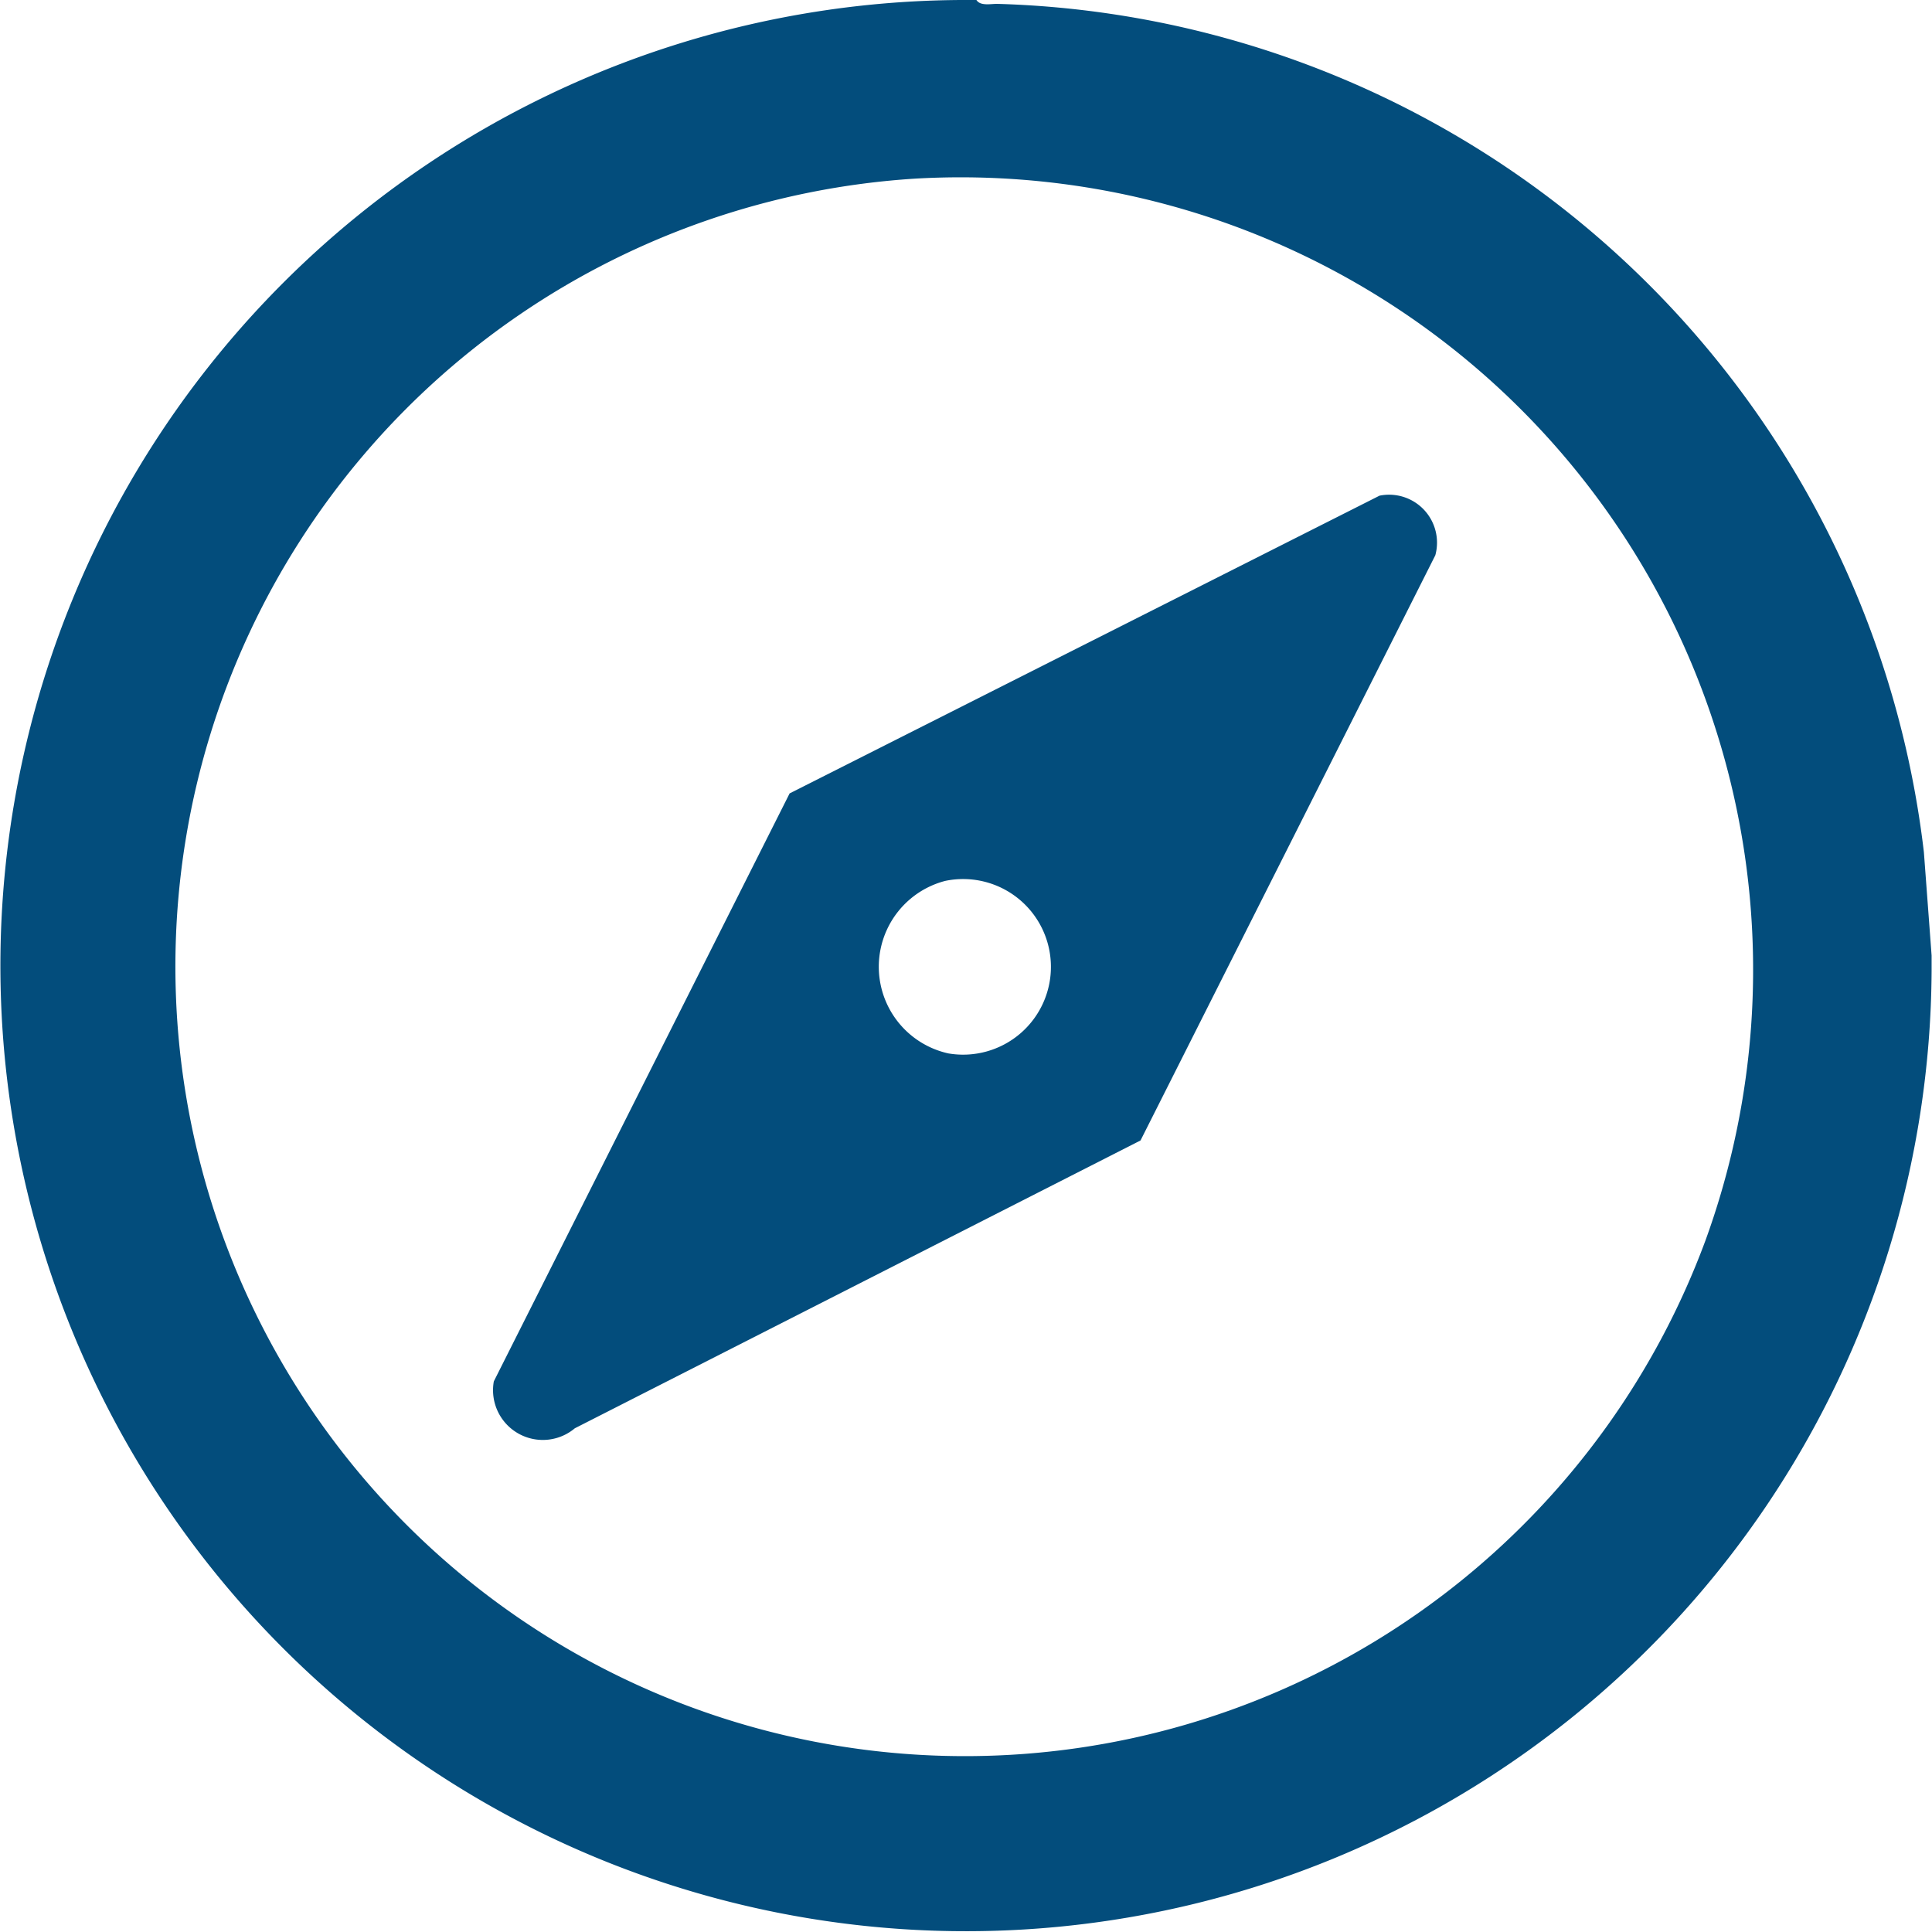
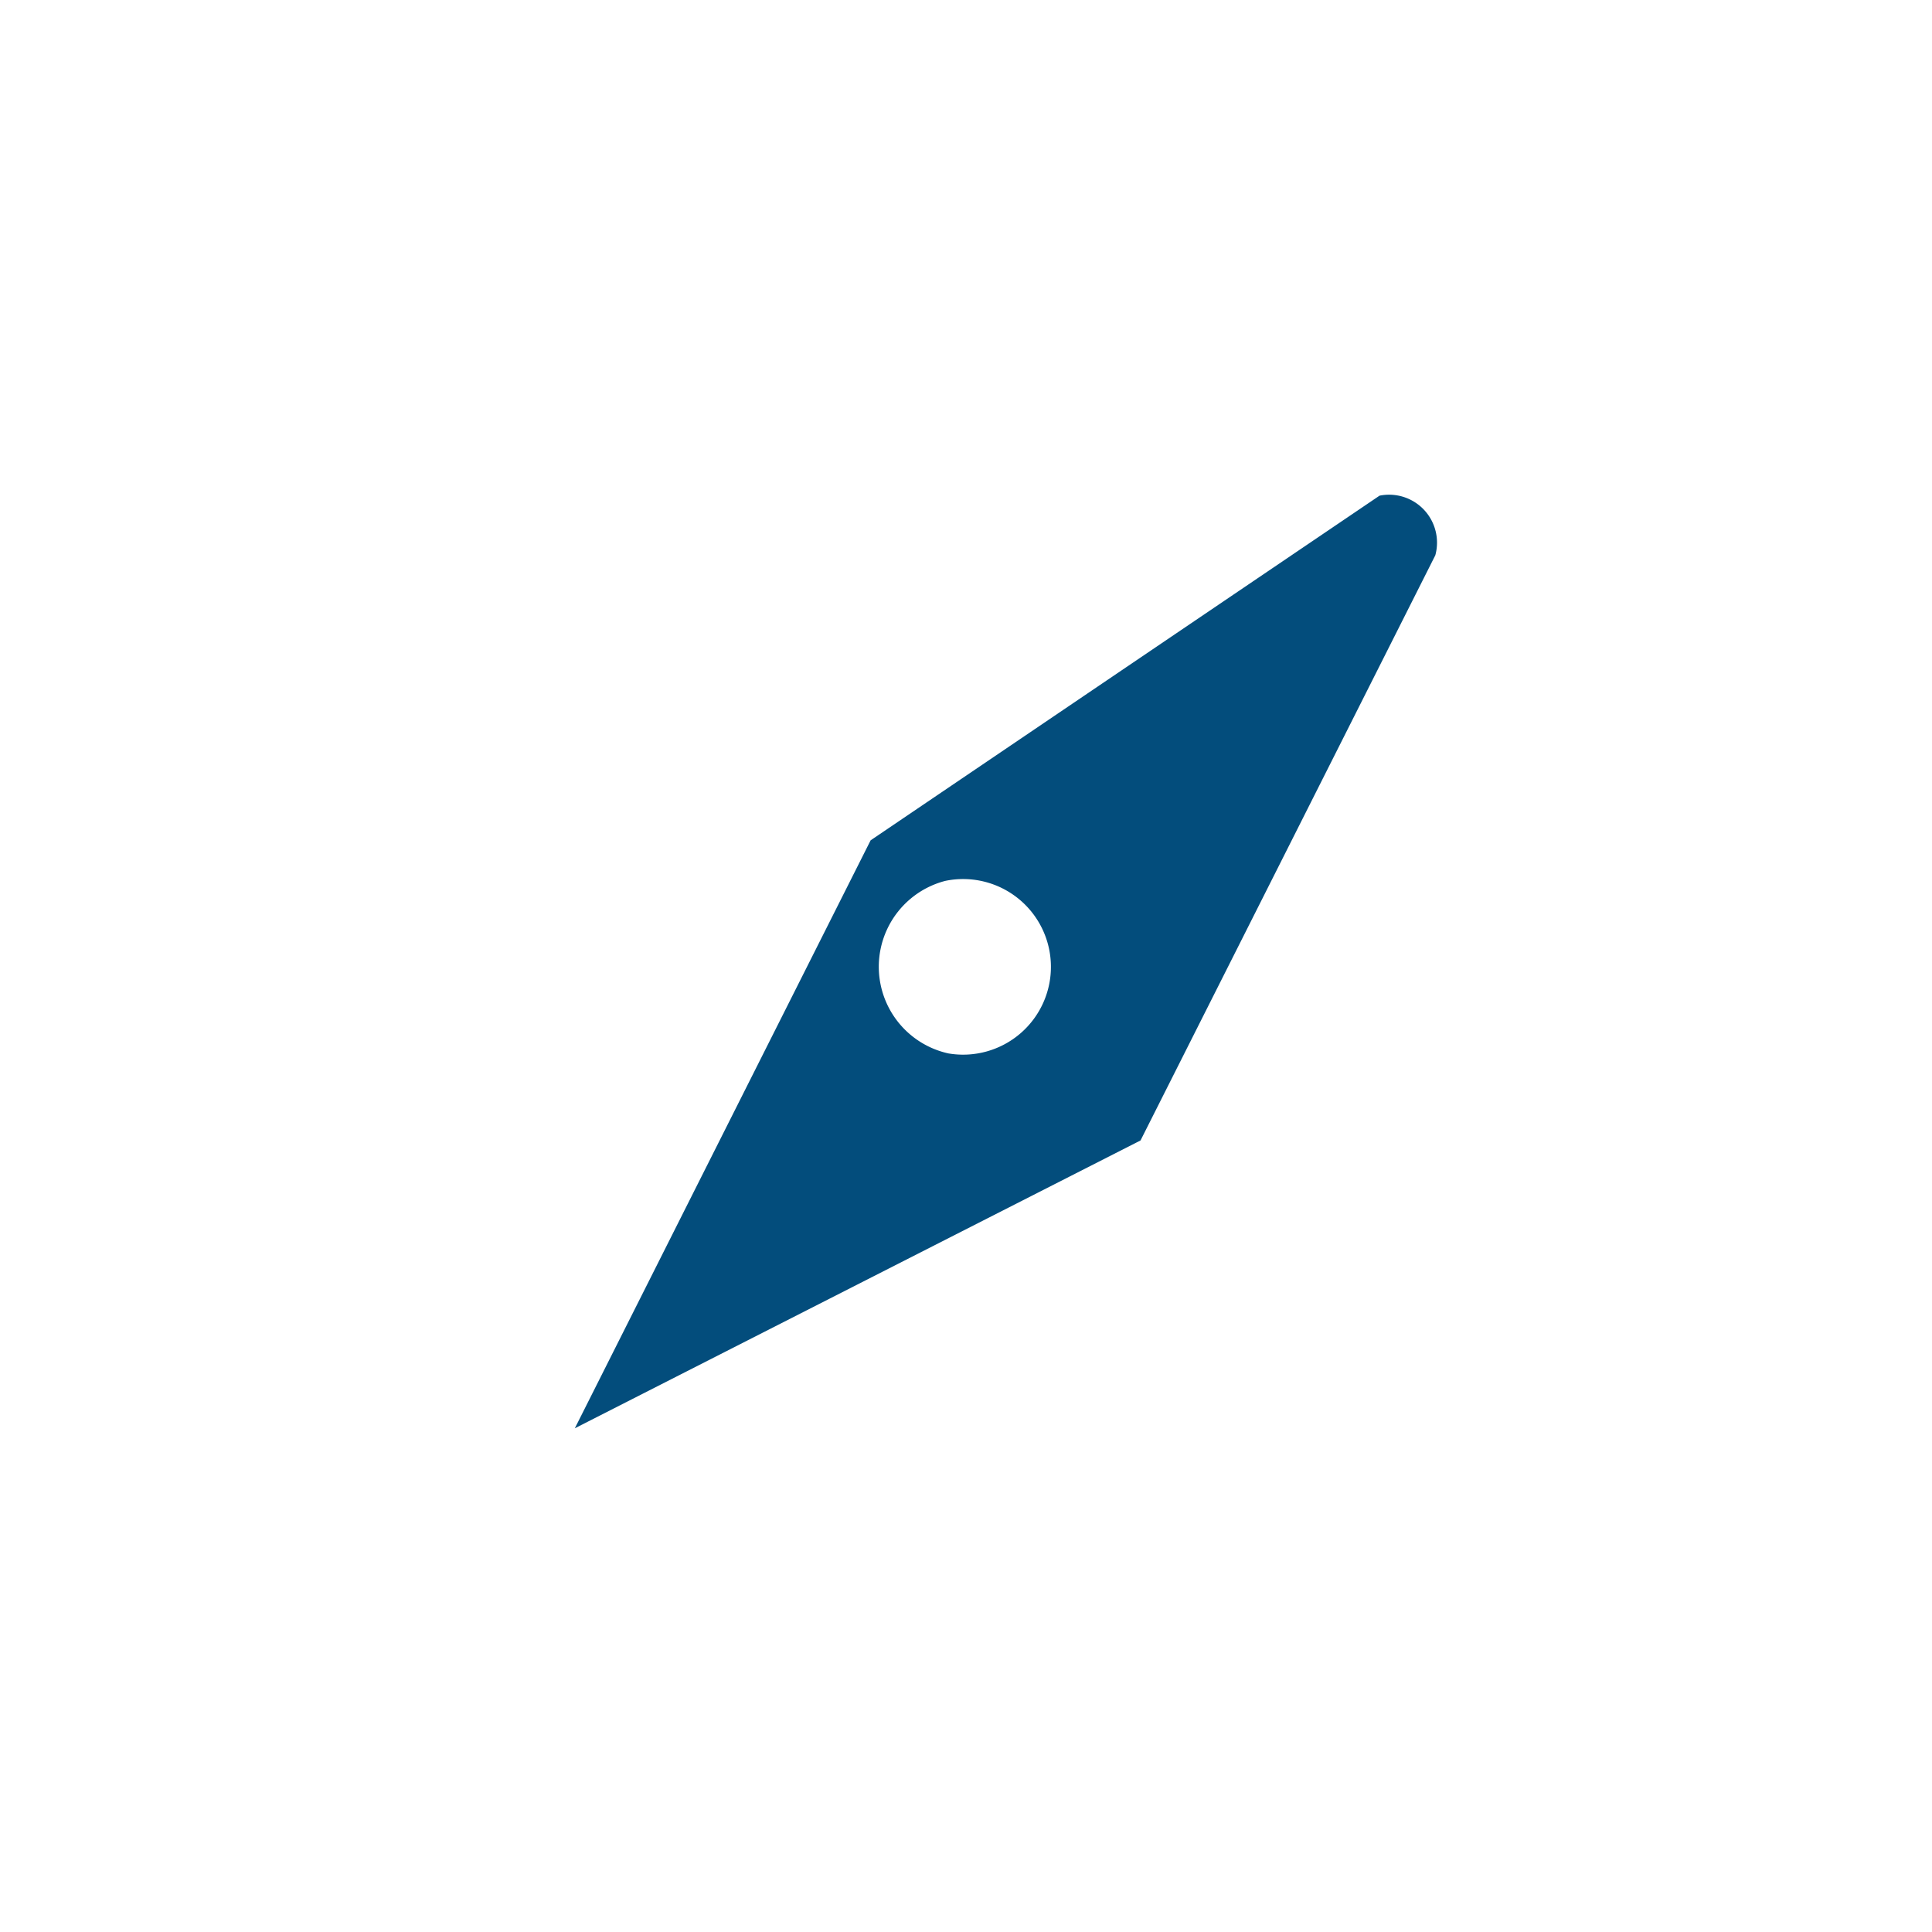
<svg xmlns="http://www.w3.org/2000/svg" id="Group_53" data-name="Group 53" width="24.996" height="25" viewBox="0 0 24.996 25">
  <defs>
    <clipPath id="clip-path">
      <rect id="Rectangle_54" data-name="Rectangle 54" width="24.996" height="25" fill="#034d7c" />
    </clipPath>
  </defs>
  <g id="Group_52" data-name="Group 52" clip-path="url(#clip-path)">
-     <path id="Path_43" data-name="Path 43" d="M12.633,0c.051.081.186.049.268.05a12.427,12.427,0,0,1,11.99,10.975l.1,1.338c0,.065,0,.131,0,.2A12.493,12.493,0,1,1,12.437,0Zm-.792,2.311A10.215,10.215,0,1,0,22.064,16.052,10.253,10.253,0,0,0,11.841,2.311" transform="translate(0)" fill="#034d7c" />
-     <path id="Path_44" data-name="Path 44" d="M141.826,130.721a.62.62,0,0,1,.722.771l-3.814,7.571-7.319,3.724a.644.644,0,0,1-1.048-.607l3.827-7.607Zm-5.619,4.984a1.148,1.148,0,0,0,.041,2.232,1.136,1.136,0,1,0-.041-2.232" transform="translate(-123.978 -124.308)" fill="#034d7c" />
+     <path id="Path_44" data-name="Path 44" d="M141.826,130.721a.62.62,0,0,1,.722.771l-3.814,7.571-7.319,3.724l3.827-7.607Zm-5.619,4.984a1.148,1.148,0,0,0,.041,2.232,1.136,1.136,0,1,0-.041-2.232" transform="translate(-123.978 -124.308)" fill="#034d7c" />
  </g>
</svg>